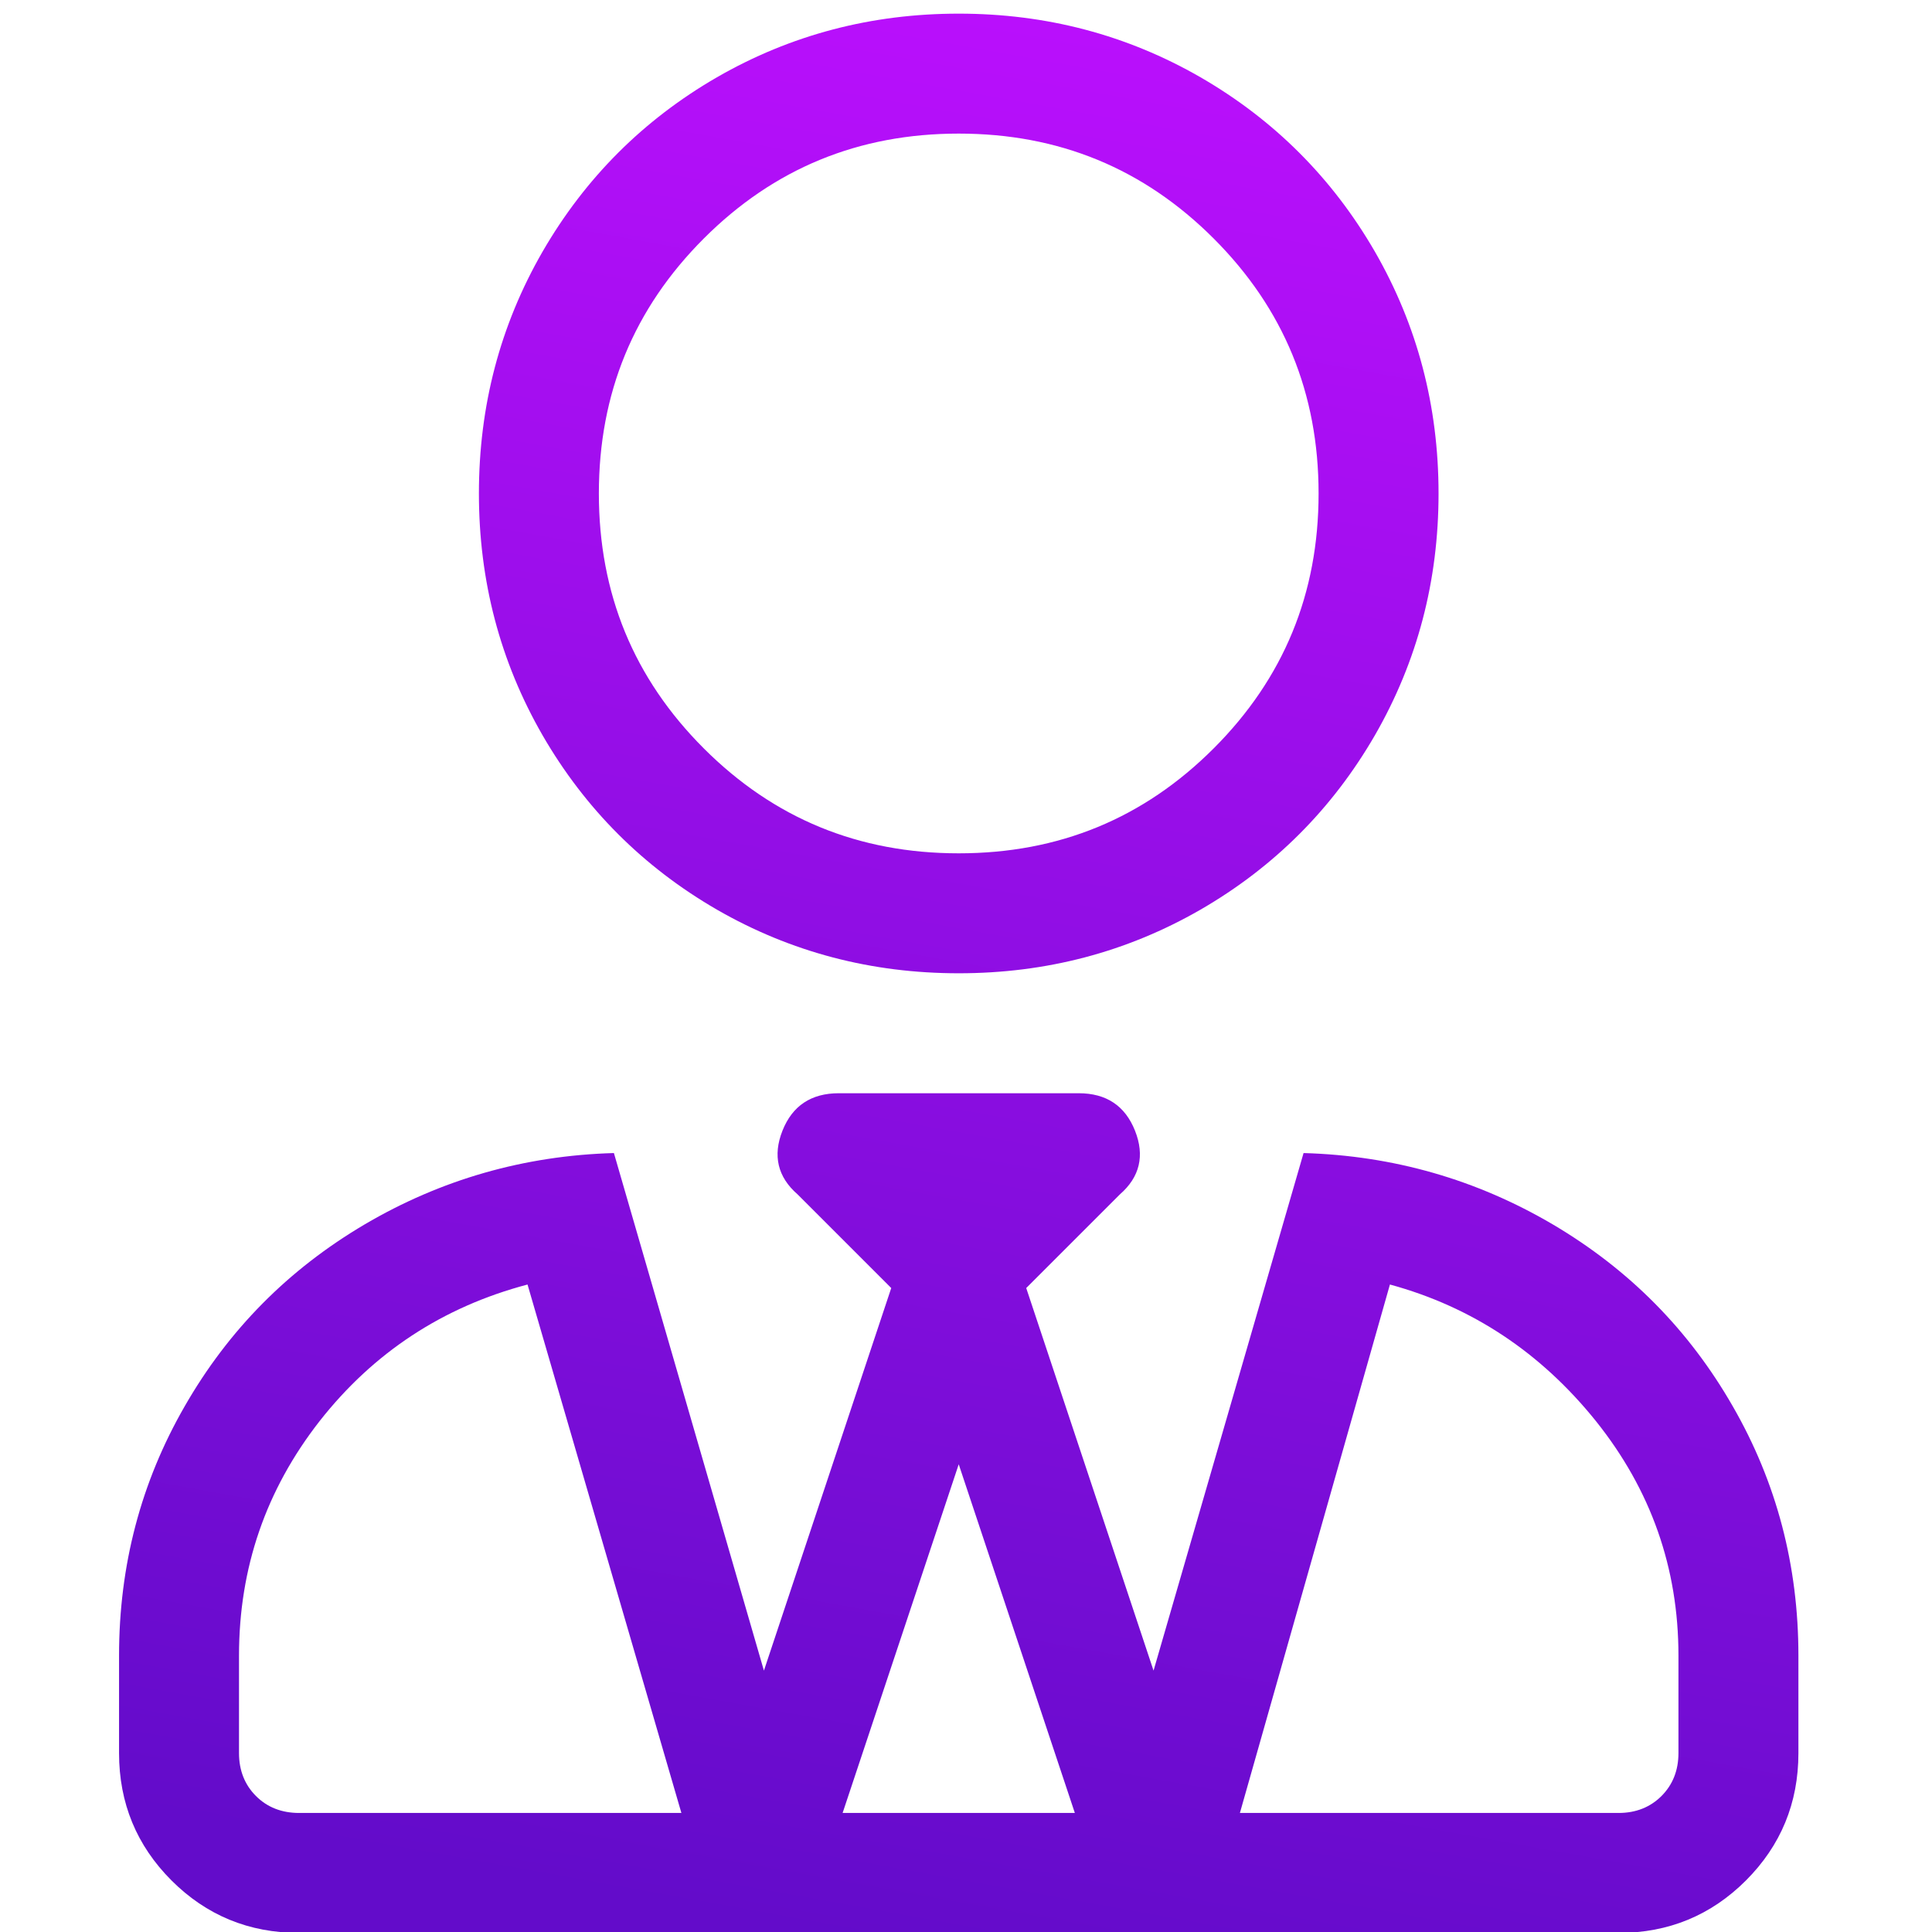
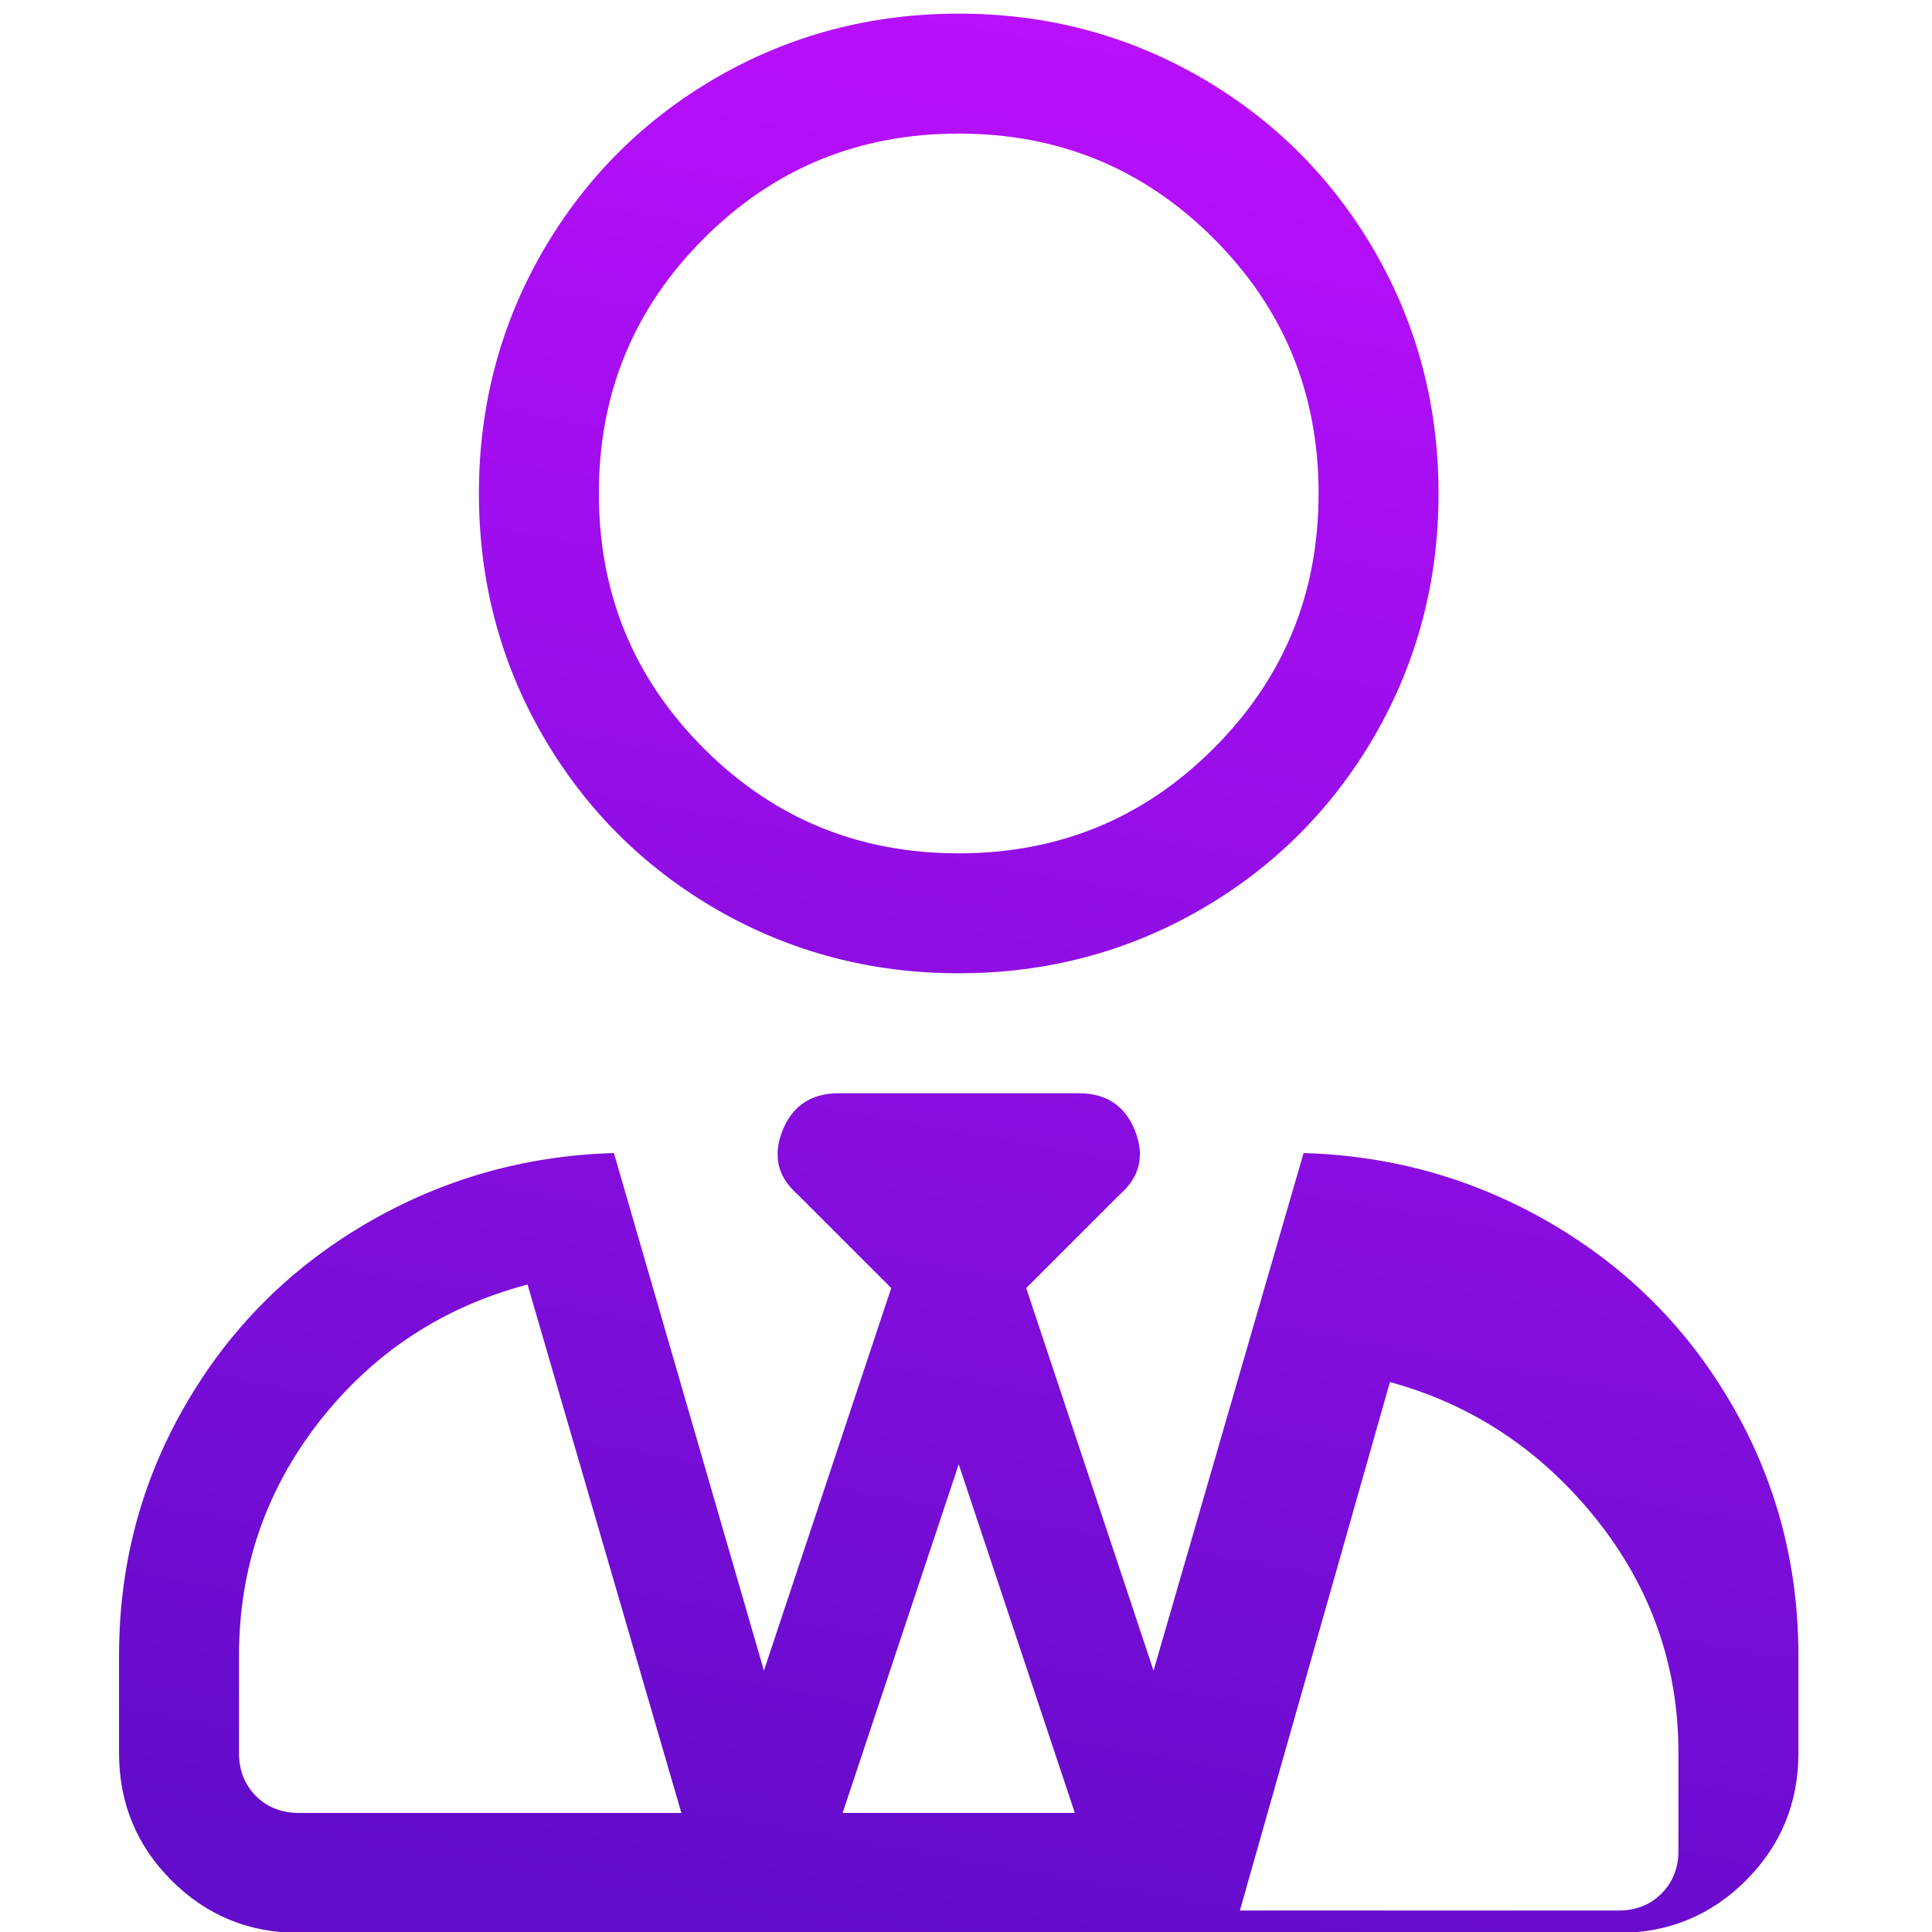
<svg xmlns="http://www.w3.org/2000/svg" xml:space="preserve" width="20mm" height="20mm" style="shape-rendering:geometricPrecision; text-rendering:geometricPrecision; image-rendering:optimizeQuality; fill-rule:evenodd; clip-rule:evenodd" viewBox="0 0 2000 2000">
  <defs>
    <style type="text/css">  .fil0 {fill:url(#id0);fill-rule:nonzero}  </style>
    <linearGradient id="id0" gradientUnits="userSpaceOnUse" x1="807.18" y1="1994.15" x2="1167.16" y2="-3.79">
      <stop offset="0" style="stop-opacity:1; stop-color:#630CCA" />
      <stop offset="1" style="stop-opacity:1; stop-color:#BB0FFD" />
    </linearGradient>
  </defs>
  <g id="Слой_x0020_1">
-     <path class="fil0" d="M992.47 1007.53c-90.4,0 -173.84,-21.85 -250.34,-65.89 -76.16,-44.04 -136.42,-104.31 -180.47,-180.47 -44.04,-76.5 -65.89,-159.94 -65.89,-250.34 0,-90.4 21.85,-173.85 65.89,-250.34 44.05,-76.16 104.31,-136.43 180.47,-180.47 76.5,-44.04 159.94,-65.9 250.34,-65.9 90.4,0 173.85,21.86 250.34,65.9 76.16,44.04 136.43,104.31 180.47,180.47 44.04,76.49 65.9,159.94 65.9,250.34 0,90.4 -21.86,173.84 -65.9,250.34 -44.04,76.16 -104.31,136.43 -180.47,180.47 -76.49,44.04 -159.94,65.89 -250.34,65.89zm0 -869.23c-103.64,0 -191.39,36.09 -263.91,108.61 -72.52,72.52 -108.62,160.27 -108.62,263.92 0,103.64 36.1,191.39 108.62,263.91 72.52,72.52 160.27,108.62 263.91,108.62 103.65,0 191.4,-36.1 263.92,-108.62 72.52,-72.52 108.61,-160.27 108.61,-263.91 0,-103.65 -36.09,-191.4 -108.61,-263.92 -72.52,-72.52 -160.27,-108.61 -263.92,-108.61zm356.97 1055.33c93.05,2.65 179.14,27.49 257.95,73.84 79.15,46.7 141.07,109.28 186.43,188.42 45.37,78.81 67.89,164.91 67.89,257.96l0 100.99c0,51.66 -18.22,95.7 -54.31,131.8 -36.09,36.09 -80.13,54.3 -131.79,54.3l-1365.94 0c-51.99,0 -96.03,-18.21 -132.12,-54.3 -36.1,-36.1 -54.31,-80.14 -54.31,-131.8l0 -100.99c0,-93.05 22.52,-179.15 67.88,-257.96 45.37,-79.14 107.29,-141.72 186.43,-188.42 78.81,-46.35 164.91,-71.19 257.96,-73.84l155.3 535.78 131.79 -396.04 -97.02 -97.02c-20.53,-17.88 -25.83,-40.07 -15.56,-65.9 10.26,-25.83 29.8,-38.74 58.28,-38.74l248.35 0c28.48,0 48.01,12.91 58.28,38.74 10.27,25.83 4.97,48.02 -15.56,65.9l-97.03 97.02 131.8 396.04 155.3 -535.78zm-1039.77 683.14l395.71 0 -159.28 -547.04c-87.75,23.18 -159.61,70.53 -215.24,141.39 -55.63,71.2 -83.44,152 -83.44,242.73l0 100.99c0,17.89 5.96,32.79 17.55,44.38 11.59,11.59 26.49,17.55 44.7,17.55zm562.6 0l240.41 0 -120.21 -360.94 -120.2 360.94zm865.26 -61.93l0 -100.99c0,-90.73 -28.48,-171.53 -85.43,-242.73 -56.96,-70.86 -128.15,-118.21 -213.25,-141.39l-155.31 547.04 392.07 0c17.88,0 32.78,-5.96 44.37,-17.55 11.59,-11.59 17.55,-26.49 17.55,-44.38z" />
+     <path class="fil0" d="M992.47 1007.53c-90.4,0 -173.84,-21.85 -250.34,-65.89 -76.16,-44.04 -136.42,-104.31 -180.47,-180.47 -44.04,-76.5 -65.89,-159.94 -65.89,-250.34 0,-90.4 21.85,-173.85 65.89,-250.34 44.05,-76.16 104.31,-136.43 180.47,-180.47 76.5,-44.04 159.94,-65.9 250.34,-65.9 90.4,0 173.85,21.86 250.34,65.9 76.16,44.04 136.43,104.31 180.47,180.47 44.04,76.49 65.9,159.94 65.9,250.34 0,90.4 -21.86,173.84 -65.9,250.34 -44.04,76.16 -104.31,136.43 -180.47,180.47 -76.49,44.04 -159.94,65.89 -250.34,65.89zm0 -869.23c-103.64,0 -191.39,36.09 -263.91,108.61 -72.52,72.52 -108.62,160.27 -108.62,263.92 0,103.64 36.1,191.39 108.62,263.91 72.52,72.52 160.27,108.62 263.91,108.62 103.65,0 191.4,-36.1 263.92,-108.62 72.52,-72.52 108.61,-160.27 108.61,-263.91 0,-103.65 -36.09,-191.4 -108.61,-263.92 -72.52,-72.52 -160.27,-108.61 -263.92,-108.61zm356.97 1055.33c93.05,2.65 179.14,27.49 257.95,73.84 79.15,46.7 141.07,109.28 186.43,188.42 45.37,78.81 67.89,164.91 67.89,257.96l0 100.99c0,51.66 -18.22,95.7 -54.31,131.8 -36.09,36.09 -80.13,54.3 -131.79,54.3l-1365.94 0c-51.99,0 -96.03,-18.21 -132.12,-54.3 -36.1,-36.1 -54.31,-80.14 -54.31,-131.8l0 -100.99c0,-93.05 22.52,-179.15 67.88,-257.96 45.37,-79.14 107.29,-141.72 186.43,-188.42 78.81,-46.35 164.91,-71.19 257.96,-73.84l155.3 535.78 131.79 -396.04 -97.02 -97.02c-20.53,-17.88 -25.83,-40.07 -15.56,-65.9 10.26,-25.83 29.8,-38.74 58.28,-38.74l248.35 0c28.48,0 48.01,12.91 58.28,38.74 10.27,25.83 4.97,48.02 -15.56,65.9l-97.03 97.02 131.8 396.04 155.3 -535.78zm-1039.77 683.14l395.71 0 -159.28 -547.04c-87.75,23.18 -159.61,70.53 -215.24,141.39 -55.63,71.2 -83.44,152 -83.44,242.73l0 100.99c0,17.89 5.96,32.79 17.55,44.38 11.59,11.59 26.49,17.55 44.7,17.55zm562.6 0l240.41 0 -120.21 -360.94 -120.2 360.94zm865.26 -61.93c0,-90.73 -28.48,-171.53 -85.43,-242.73 -56.96,-70.86 -128.15,-118.21 -213.25,-141.39l-155.31 547.04 392.07 0c17.88,0 32.78,-5.96 44.37,-17.55 11.59,-11.59 17.55,-26.49 17.55,-44.38z" />
  </g>
</svg>